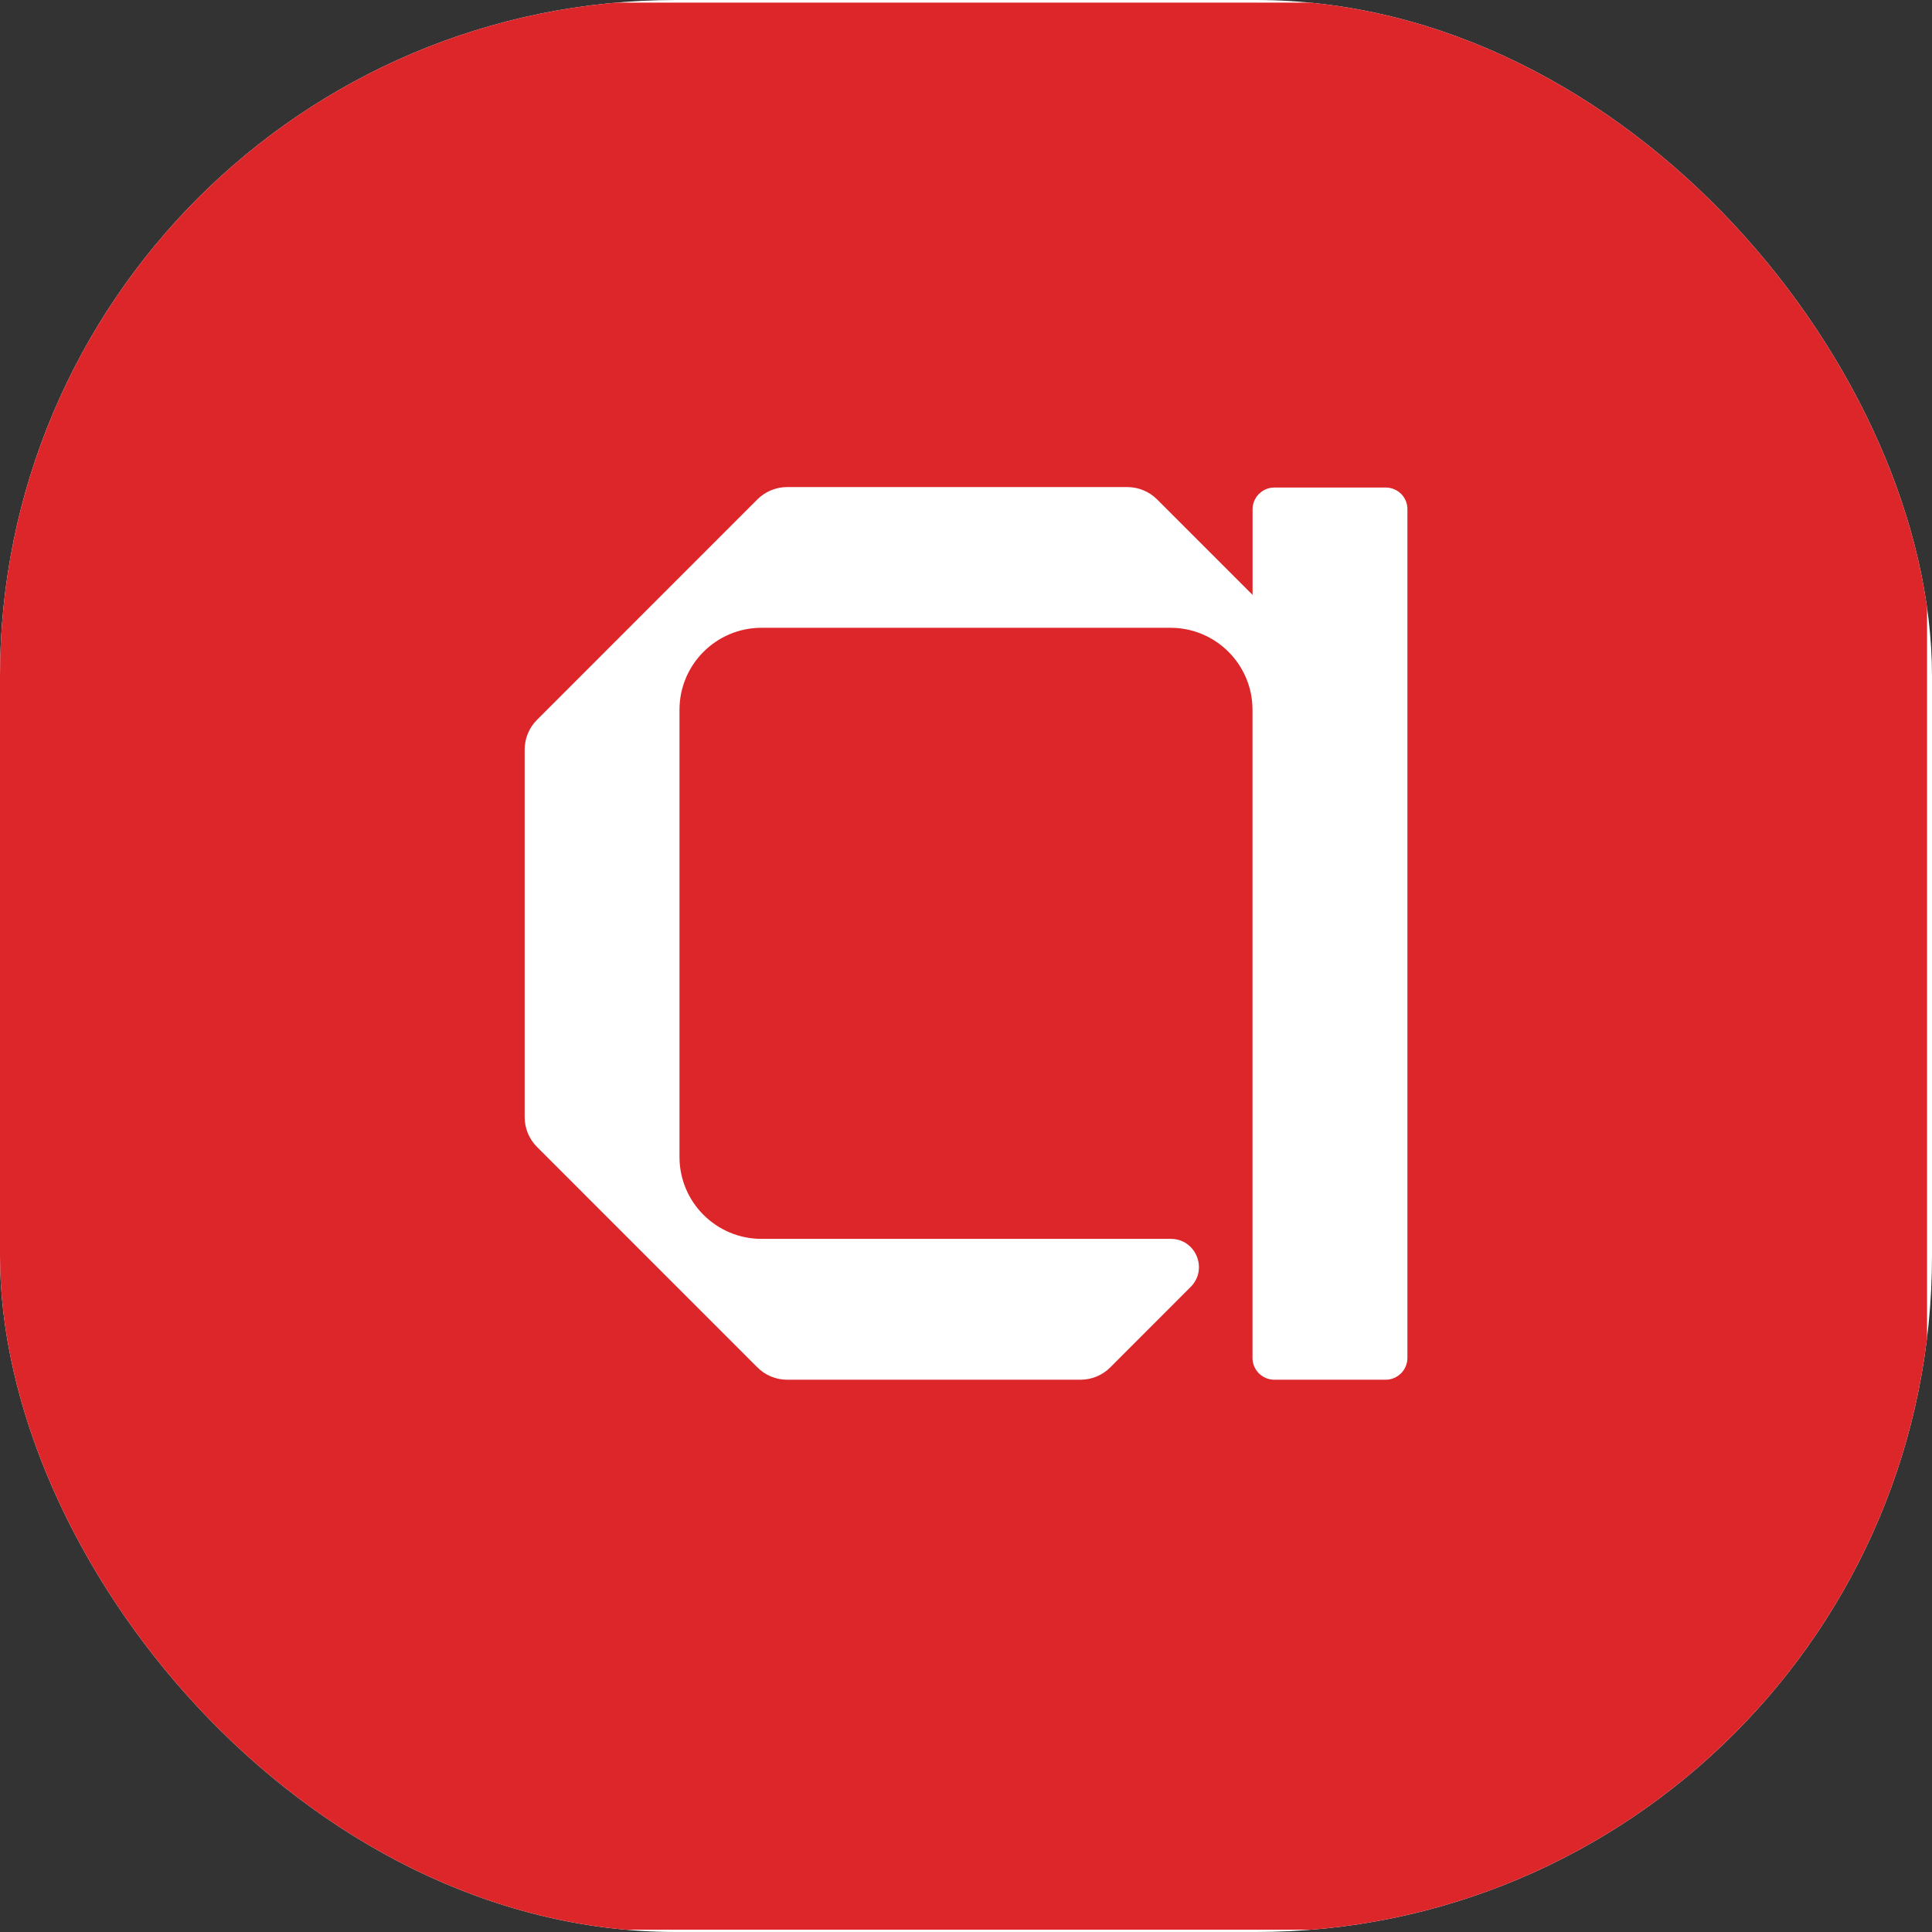
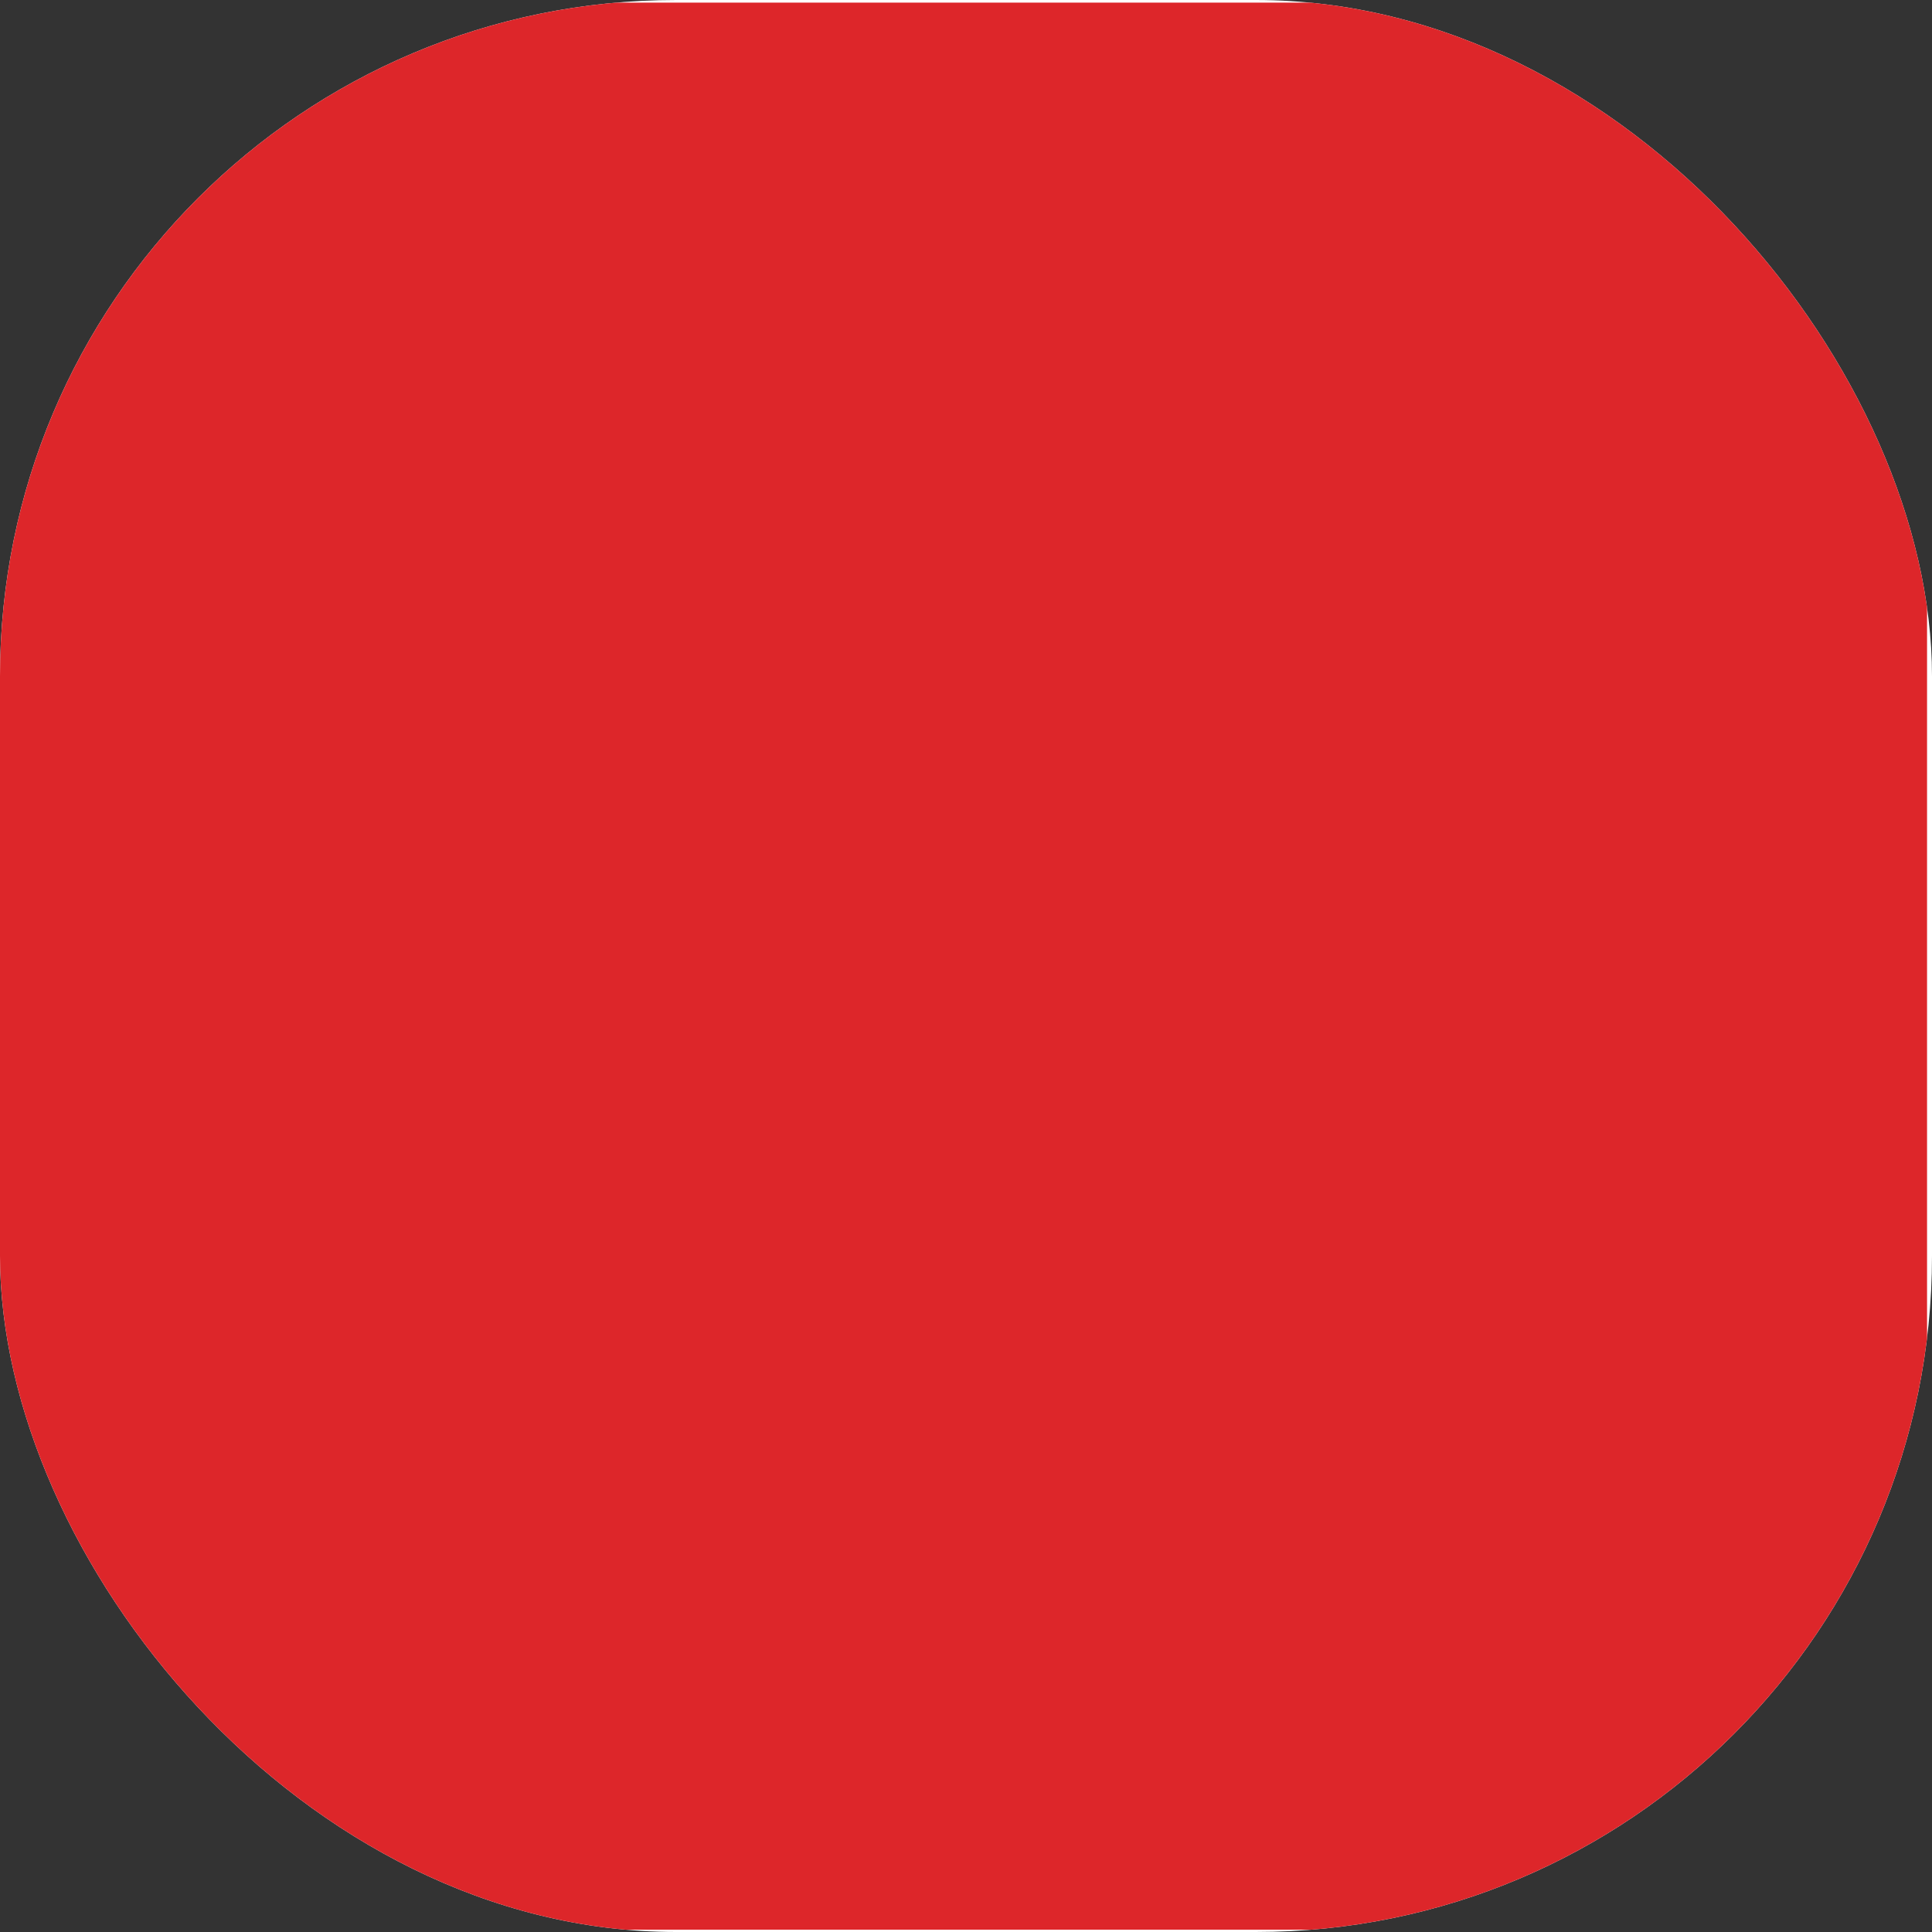
<svg xmlns="http://www.w3.org/2000/svg" version="1.1" width="1000" height="1000">
  <rect width="100%" height="100%" fill="#333333" stroke="none" />
  <style>
    #light-icon {
      display: inline;
    }
    #dark-icon {
      display: none;
    }

    @media (prefers-color-scheme: dark) {
      #light-icon {
        display: none;
      }
      #dark-icon {
        display: inline;
      }
    }
  </style>
  <g id="light-icon">
    <svg version="1.1" width="1000" height="1000">
      <g clip-path="url(#SvgjsClipPath1218)">
        <rect width="1000" height="1000" fill="#ffffff" />
        <g transform="matrix(3.462,0,0,3.462,0,1.35)">
          <svg version="1.1" width="288.89" height="288.11">
            <svg version="1.1" id="Layer_1" x="0px" y="0px" viewBox="0 0 288.89 288.11" style="enable-background:new 0 0 288.89 288.11;" xml:space="preserve">
              <style type="text/css">
	.st0{fill:#DD262A;}
	.st1{fill:#FFFFFF;}
</style>
              <rect class="st0" width="288.11" height="288.11" />
              <g>
-                 <path class="st1" d="M207.17,72.5h-16.64c-1.8,0-3.26,1.46-3.26,3.26v12.79l-14.27-14.27c-1.18-1.18-2.79-1.85-4.47-1.85h-50.83   c-1.68,0-3.29,0.67-4.47,1.85l-32.94,32.95c-1.19,1.18-1.85,2.79-1.85,4.47v54.92c0,1.68,0.66,3.28,1.85,4.47l32.94,32.95   c1.18,1.19,2.79,1.85,4.47,1.85h43.83c1.68,0,3.29-0.66,4.47-1.85l12.01-12.02c2.65-2.65,0.78-7.19-2.97-7.19h-61.19   c-6.77,0-12.26-5.48-12.26-12.25v-66.85c0-6.77,5.49-12.26,12.26-12.26h61.15c6.77,0,12.26,5.49,12.26,12.26v96.9   c0,1.8,1.46,3.26,3.26,3.26h16.64c1.8,0,3.26-1.46,3.26-3.26V75.75C210.44,73.95,208.97,72.5,207.17,72.5" />
-               </g>
+                 </g>
            </svg>
          </svg>
        </g>
      </g>
      <defs>
        <clipPath id="SvgjsClipPath1218">
          <rect width="1000" height="1000" x="0" y="0" rx="350" ry="350" />
        </clipPath>
      </defs>
    </svg>
  </g>
  <g id="dark-icon">
    <svg version="1.1" width="1000" height="1000">
      <g clip-path="url(#SvgjsClipPath1219)">
        <rect width="1000" height="1000" fill="#ffffff" />
        <g transform="matrix(3.462,0,0,3.462,0,1.35)">
          <svg version="1.1" width="288.89" height="288.11">
            <svg version="1.1" id="Layer_1" x="0px" y="0px" viewBox="0 0 288.89 288.11" style="enable-background:new 0 0 288.89 288.11;" xml:space="preserve">
              <style type="text/css">
	.st0{fill:#DD262A;}
	.st1{fill:#FFFFFF;}
</style>
-               <rect class="st0" width="288.11" height="288.11" />
              <g>
-                 <path class="st1" d="M207.17,72.5h-16.64c-1.8,0-3.26,1.46-3.26,3.26v12.79l-14.27-14.27c-1.18-1.18-2.79-1.85-4.47-1.85h-50.83   c-1.68,0-3.29,0.67-4.47,1.85l-32.94,32.95c-1.19,1.18-1.85,2.79-1.85,4.47v54.92c0,1.68,0.66,3.28,1.85,4.47l32.94,32.95   c1.18,1.19,2.79,1.85,4.47,1.85h43.83c1.68,0,3.29-0.66,4.47-1.85l12.01-12.02c2.65-2.65,0.78-7.19-2.97-7.19h-61.19   c-6.77,0-12.26-5.48-12.26-12.25v-66.85c0-6.77,5.49-12.26,12.26-12.26h61.15c6.77,0,12.26,5.49,12.26,12.26v96.9   c0,1.8,1.46,3.26,3.26,3.26h16.64c1.8,0,3.26-1.46,3.26-3.26V75.75C210.44,73.95,208.97,72.5,207.17,72.5" />
+                 <path class="st1" d="M207.17,72.5h-16.64c-1.8,0-3.26,1.46-3.26,3.26v12.79l-14.27-14.27c-1.18-1.18-2.79-1.85-4.47-1.85h-50.83   l-32.94,32.95c-1.19,1.18-1.85,2.79-1.85,4.47v54.92c0,1.68,0.66,3.28,1.85,4.47l32.94,32.95   c1.18,1.19,2.79,1.85,4.47,1.85h43.83c1.68,0,3.29-0.66,4.47-1.85l12.01-12.02c2.65-2.65,0.78-7.19-2.97-7.19h-61.19   c-6.77,0-12.26-5.48-12.26-12.25v-66.85c0-6.77,5.49-12.26,12.26-12.26h61.15c6.77,0,12.26,5.49,12.26,12.26v96.9   c0,1.8,1.46,3.26,3.26,3.26h16.64c1.8,0,3.26-1.46,3.26-3.26V75.75C210.44,73.95,208.97,72.5,207.17,72.5" />
              </g>
            </svg>
          </svg>
        </g>
      </g>
      <defs>
        <clipPath id="SvgjsClipPath1219">
-           <rect width="1000" height="1000" x="0" y="0" rx="400" ry="400" />
-         </clipPath>
+           </clipPath>
      </defs>
    </svg>
  </g>
</svg>